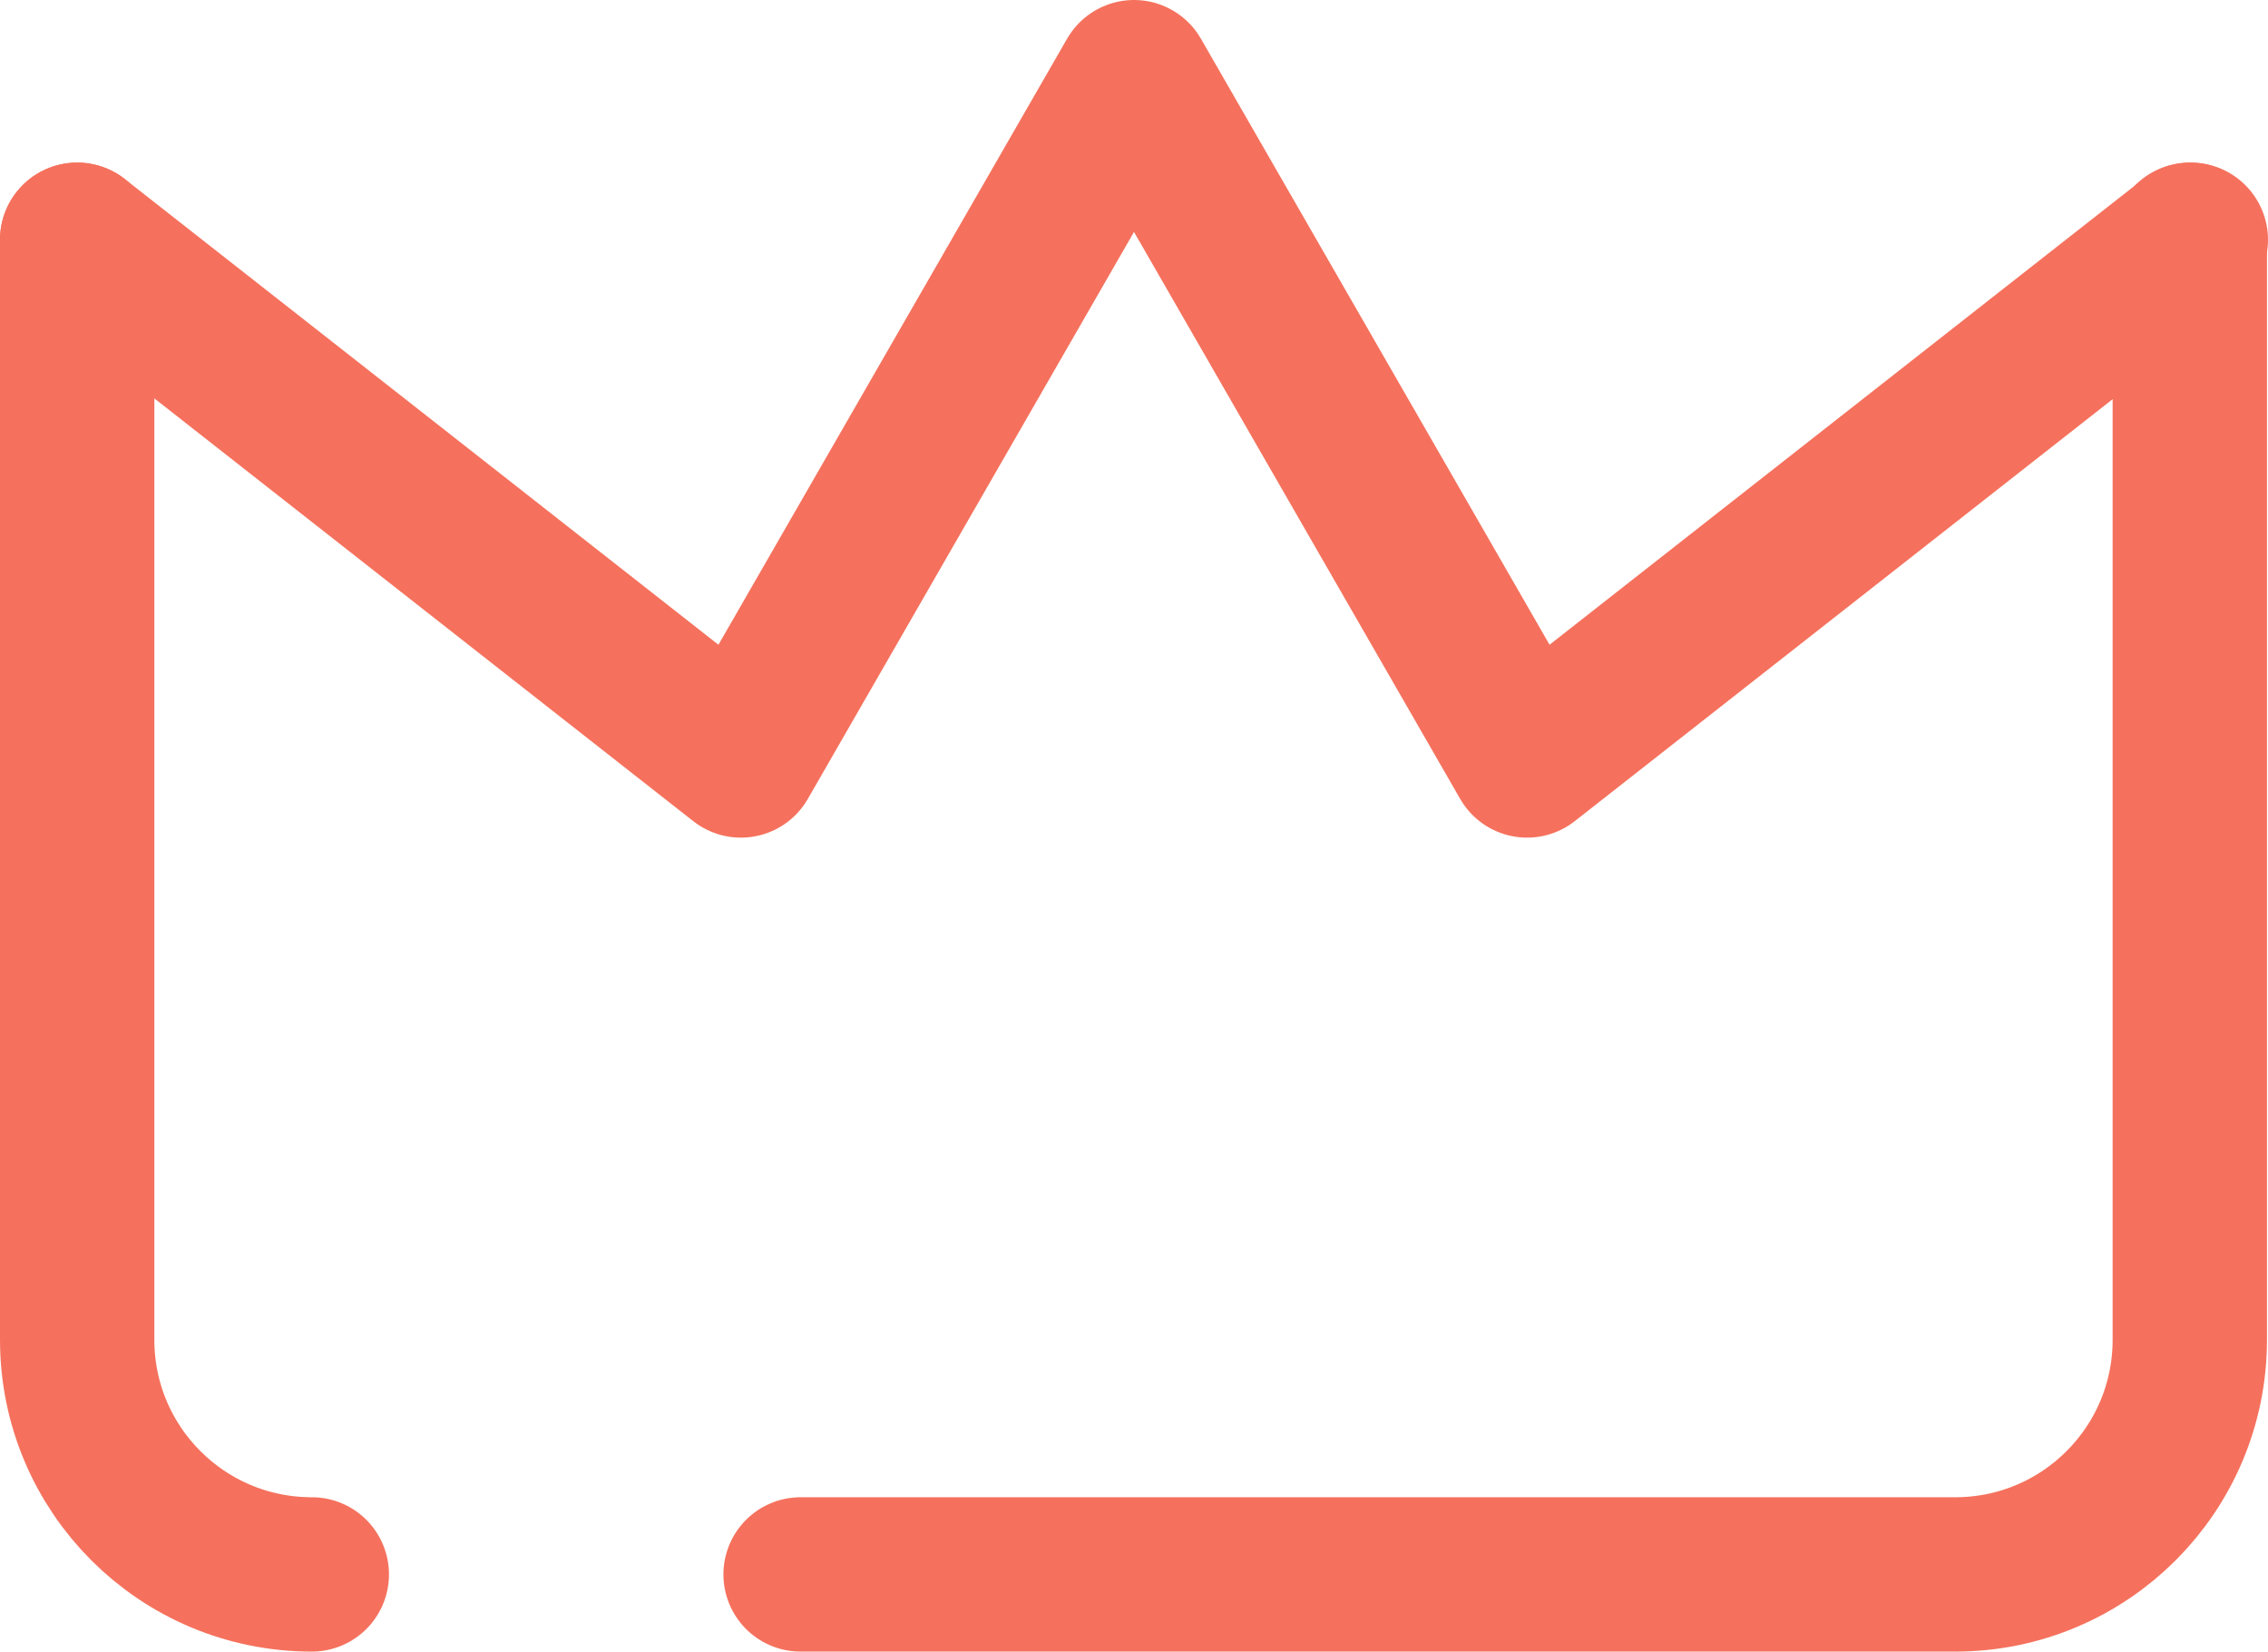
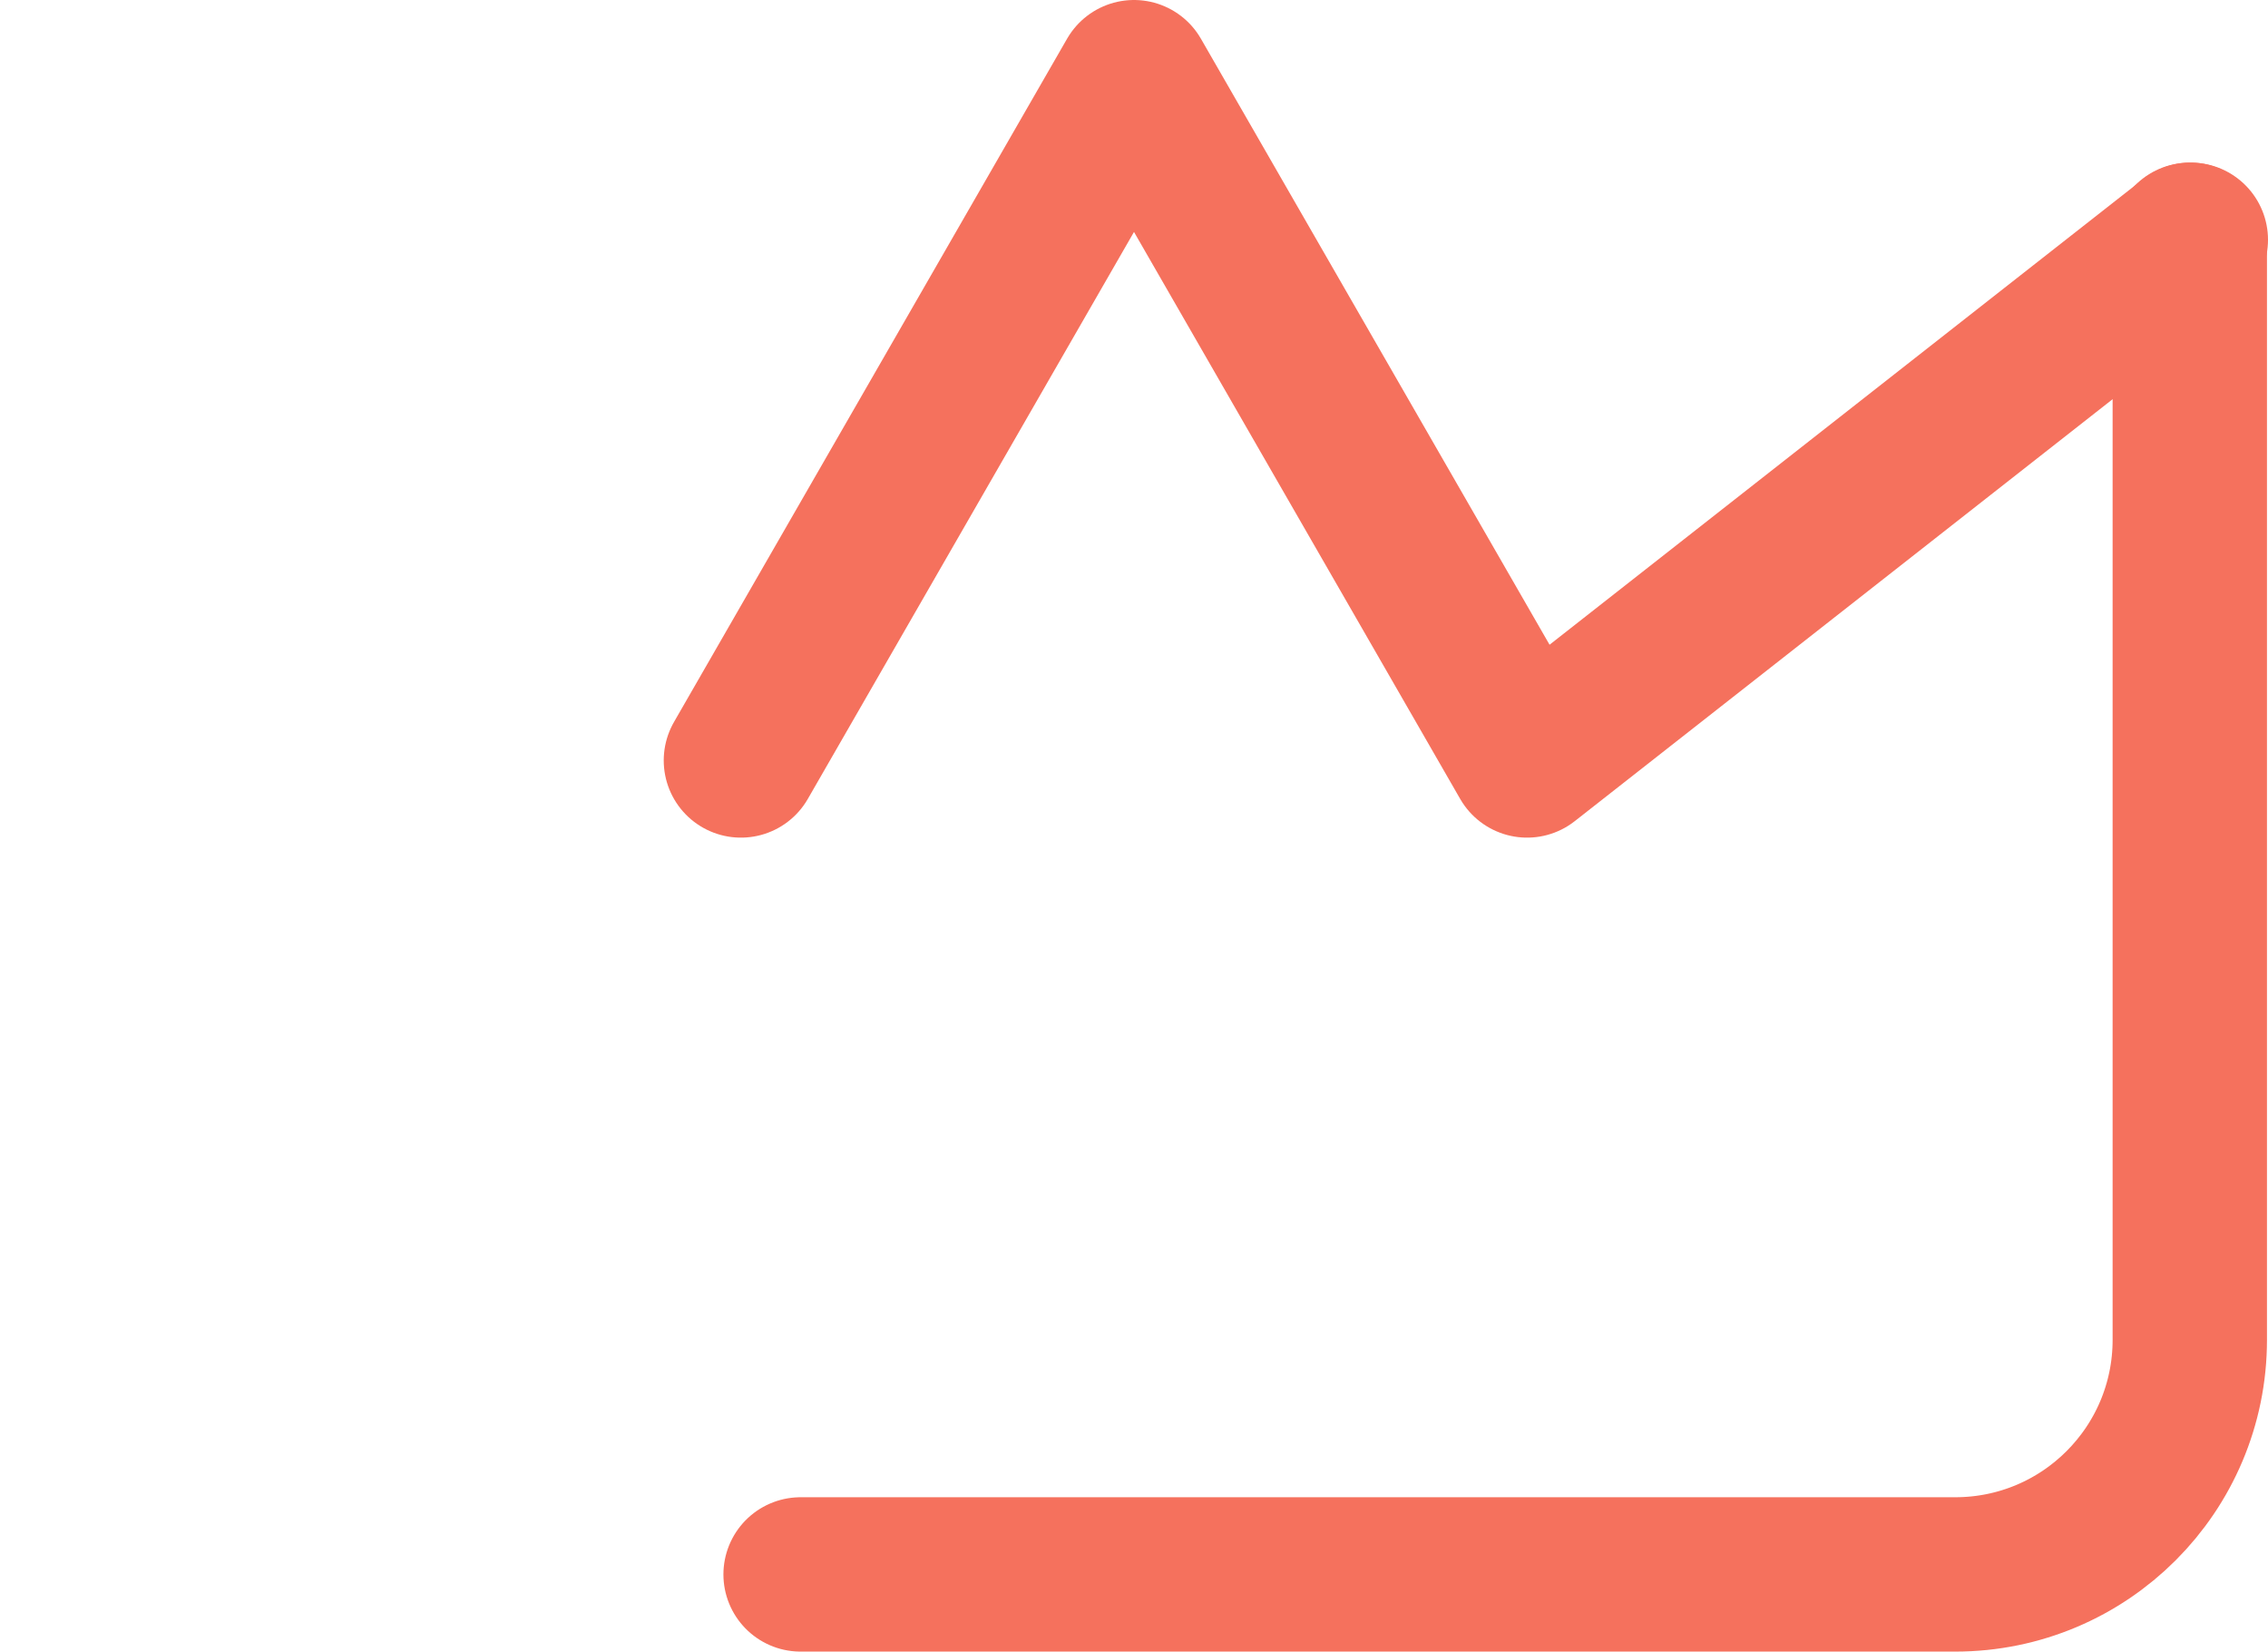
<svg xmlns="http://www.w3.org/2000/svg" id="Capa_2" data-name="Capa 2" viewBox="0 0 22.04 16.05">
  <defs>
    <style>
      .cls-1 {
        fill: none;
        stroke: #f5715d;
        stroke-linecap: round;
        stroke-linejoin: round;
        stroke-width: 1.5px;
      }
    </style>
  </defs>
  <g id="Capa_1-2" data-name="Capa 1">
    <g id="Grupo_234" data-name="Grupo 234">
-       <path id="Trazado_51488" data-name="Trazado 51488" class="cls-1" d="M.75,2.33v10.69c0,1.26,1.02,2.28,2.28,2.28h0" />
      <path id="Trazado_51489" data-name="Trazado 51489" class="cls-1" d="M7.78,15.3h11.22c1.26,0,2.28-1.02,2.28-2.28V2.33" />
-       <path id="Trazado_51490" data-name="Trazado 51490" class="cls-1" d="M21.29,2.33l-6.45,5.06L11.02.75l-3.82,6.64L.75,2.33" />
+       <path id="Trazado_51490" data-name="Trazado 51490" class="cls-1" d="M21.29,2.33l-6.45,5.06L11.02.75l-3.82,6.64" />
    </g>
  </g>
</svg>